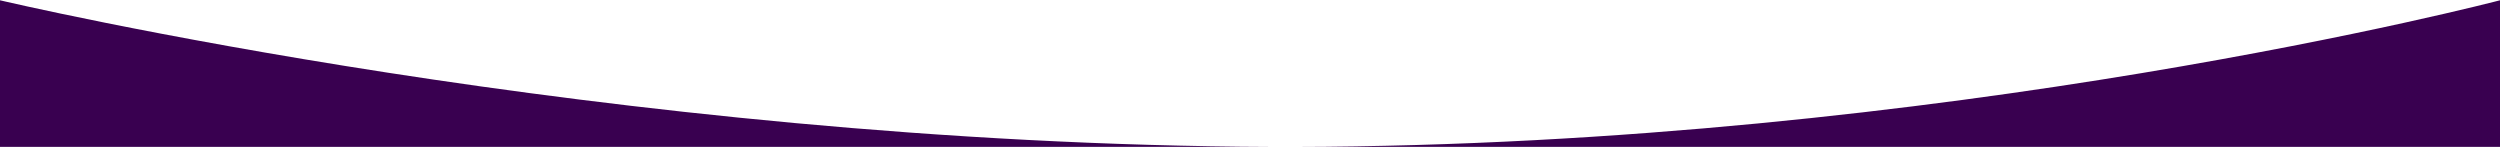
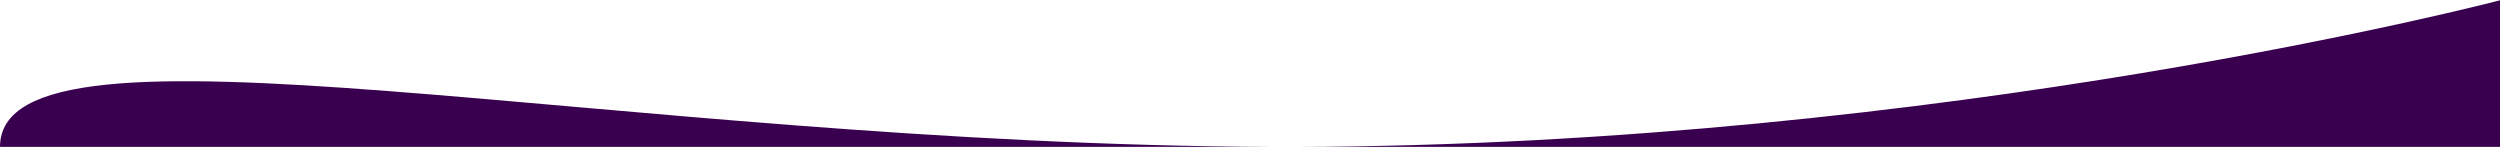
<svg xmlns="http://www.w3.org/2000/svg" width="1600" height="94" viewBox="0 0 1600 94" fill="none">
-   <path fill-rule="evenodd" clip-rule="evenodd" d="M1600 94V0.181C1600 0.181 1245.36 93.225 828.666 94H1600ZM818.216 94H0V0.181C0 0.181 391 92.56 814 93.989C815.406 93.994 816.811 93.997 818.216 94Z" fill="#390050" />
+   <path fill-rule="evenodd" clip-rule="evenodd" d="M1600 94V0.181C1600 0.181 1245.36 93.225 828.666 94H1600ZM818.216 94H0C0 0.181 391 92.56 814 93.989C815.406 93.994 816.811 93.997 818.216 94Z" fill="#390050" />
</svg>